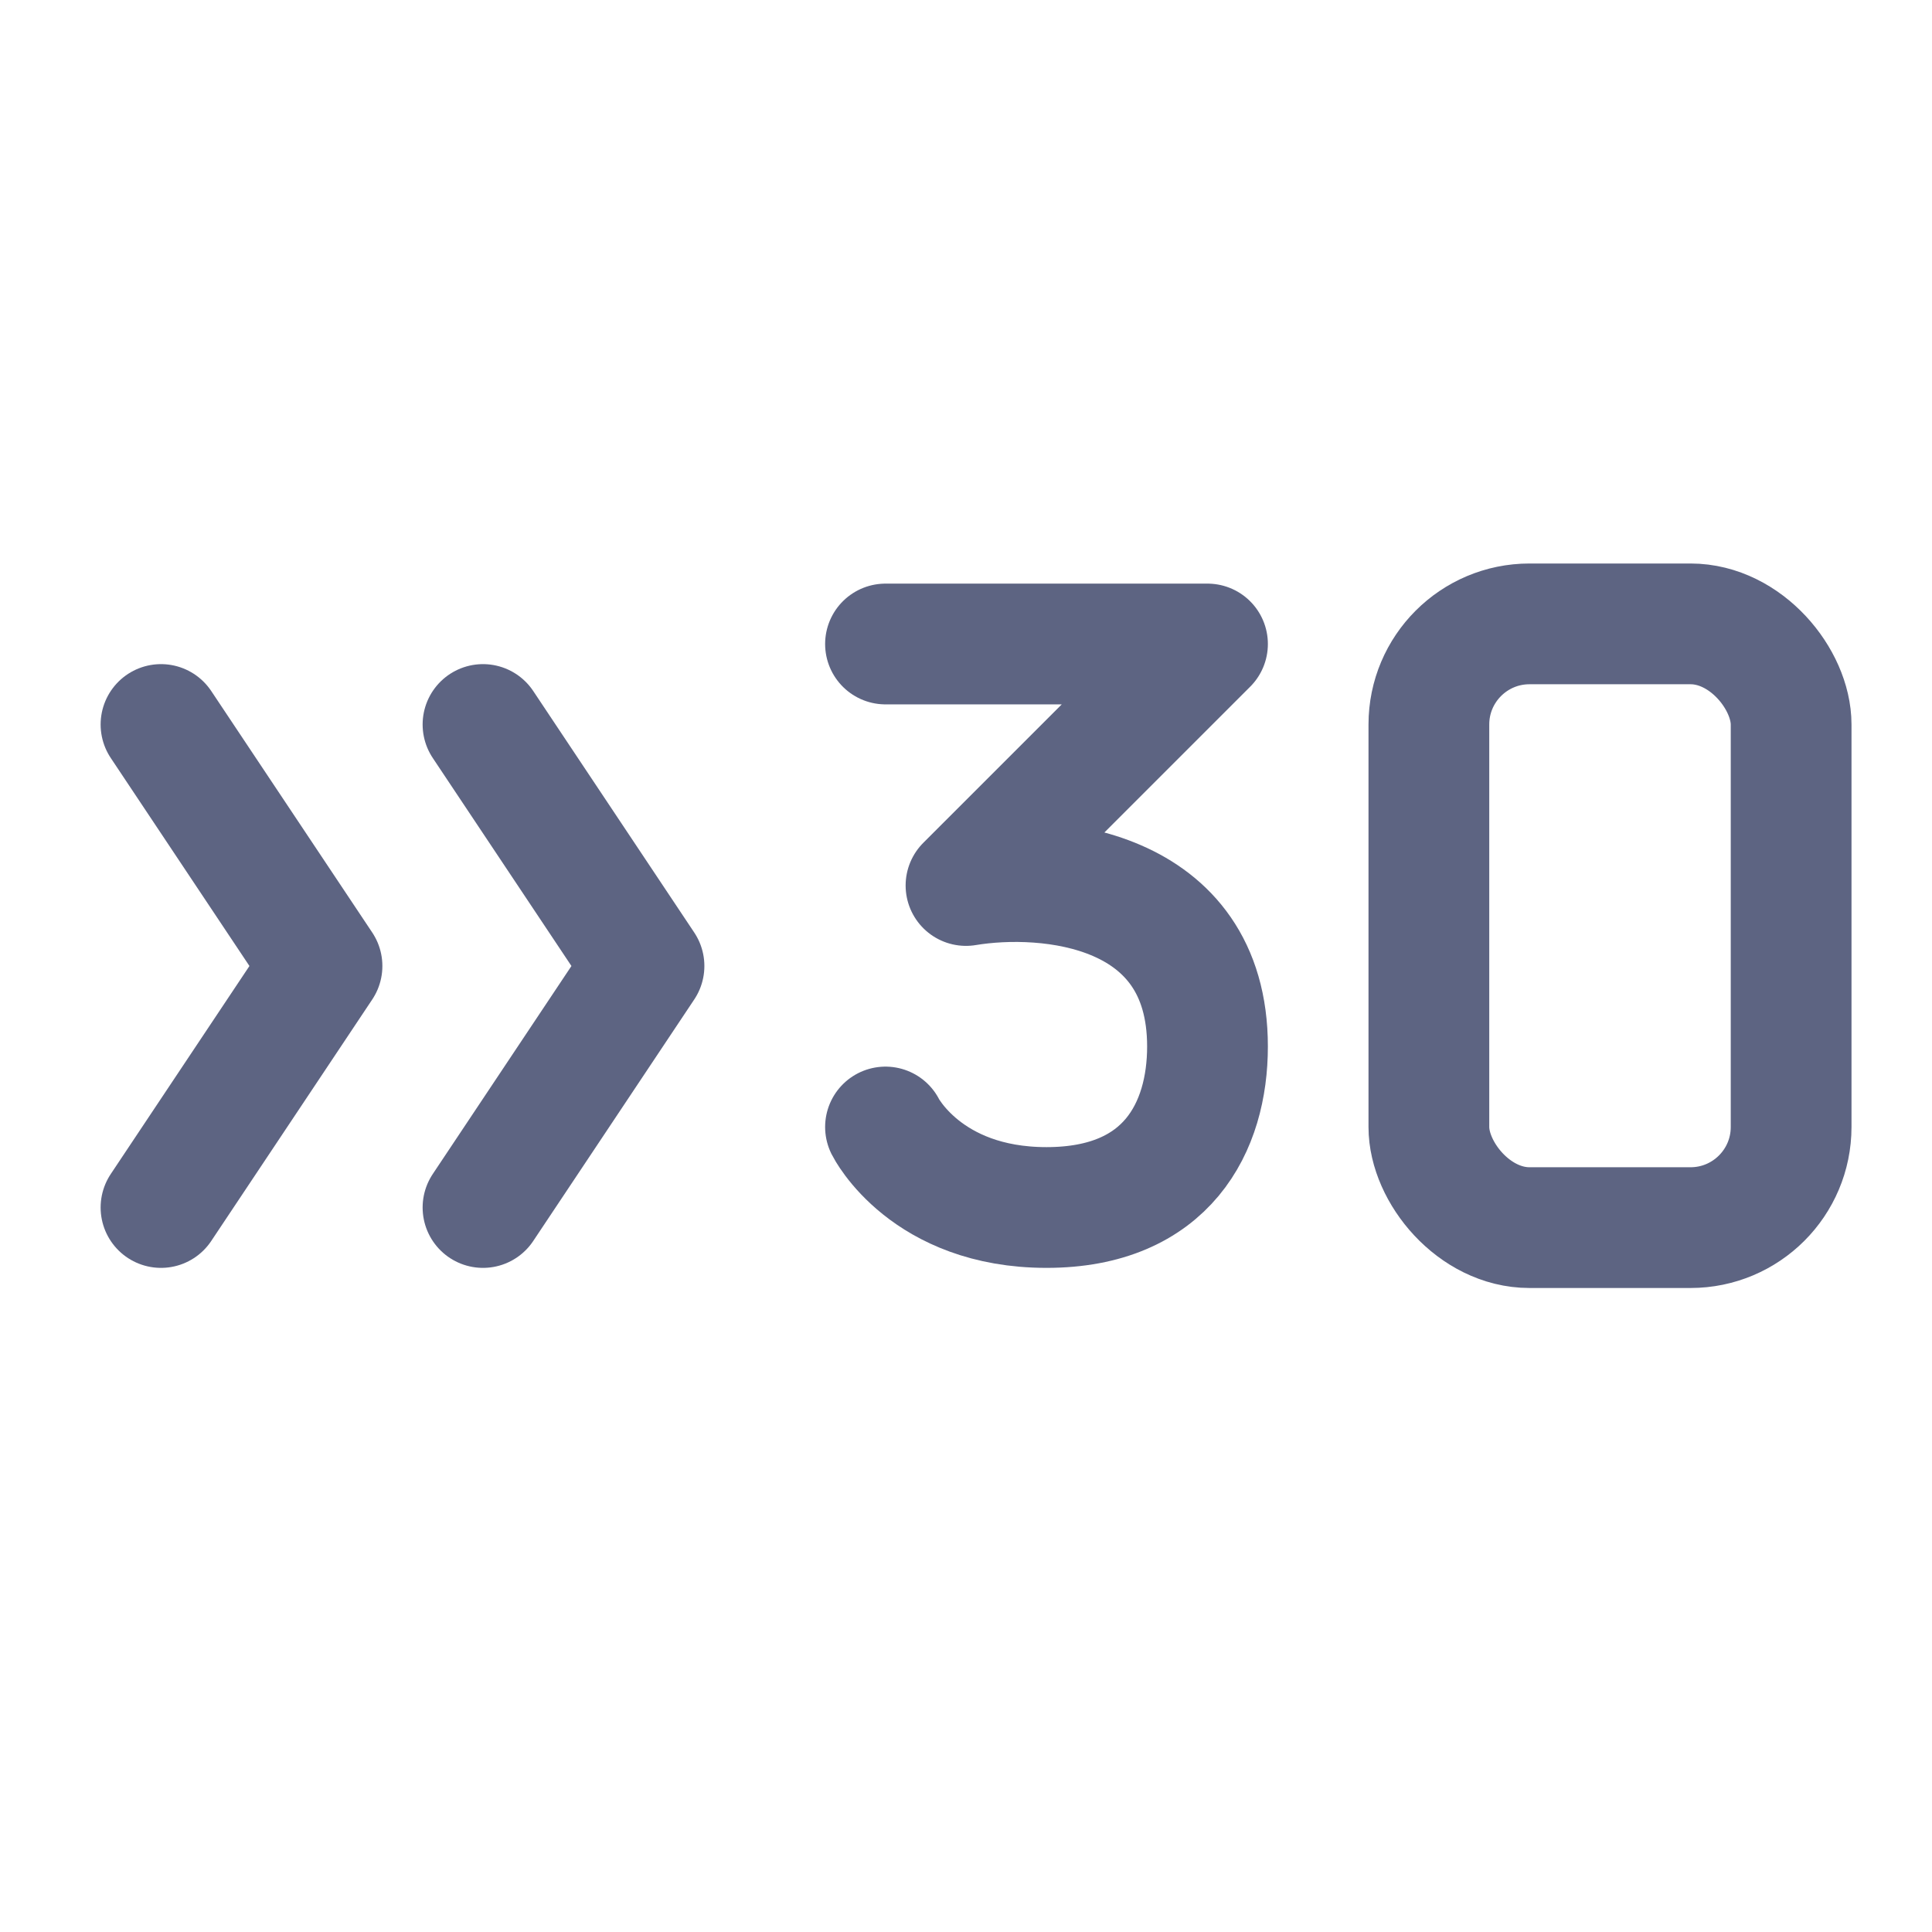
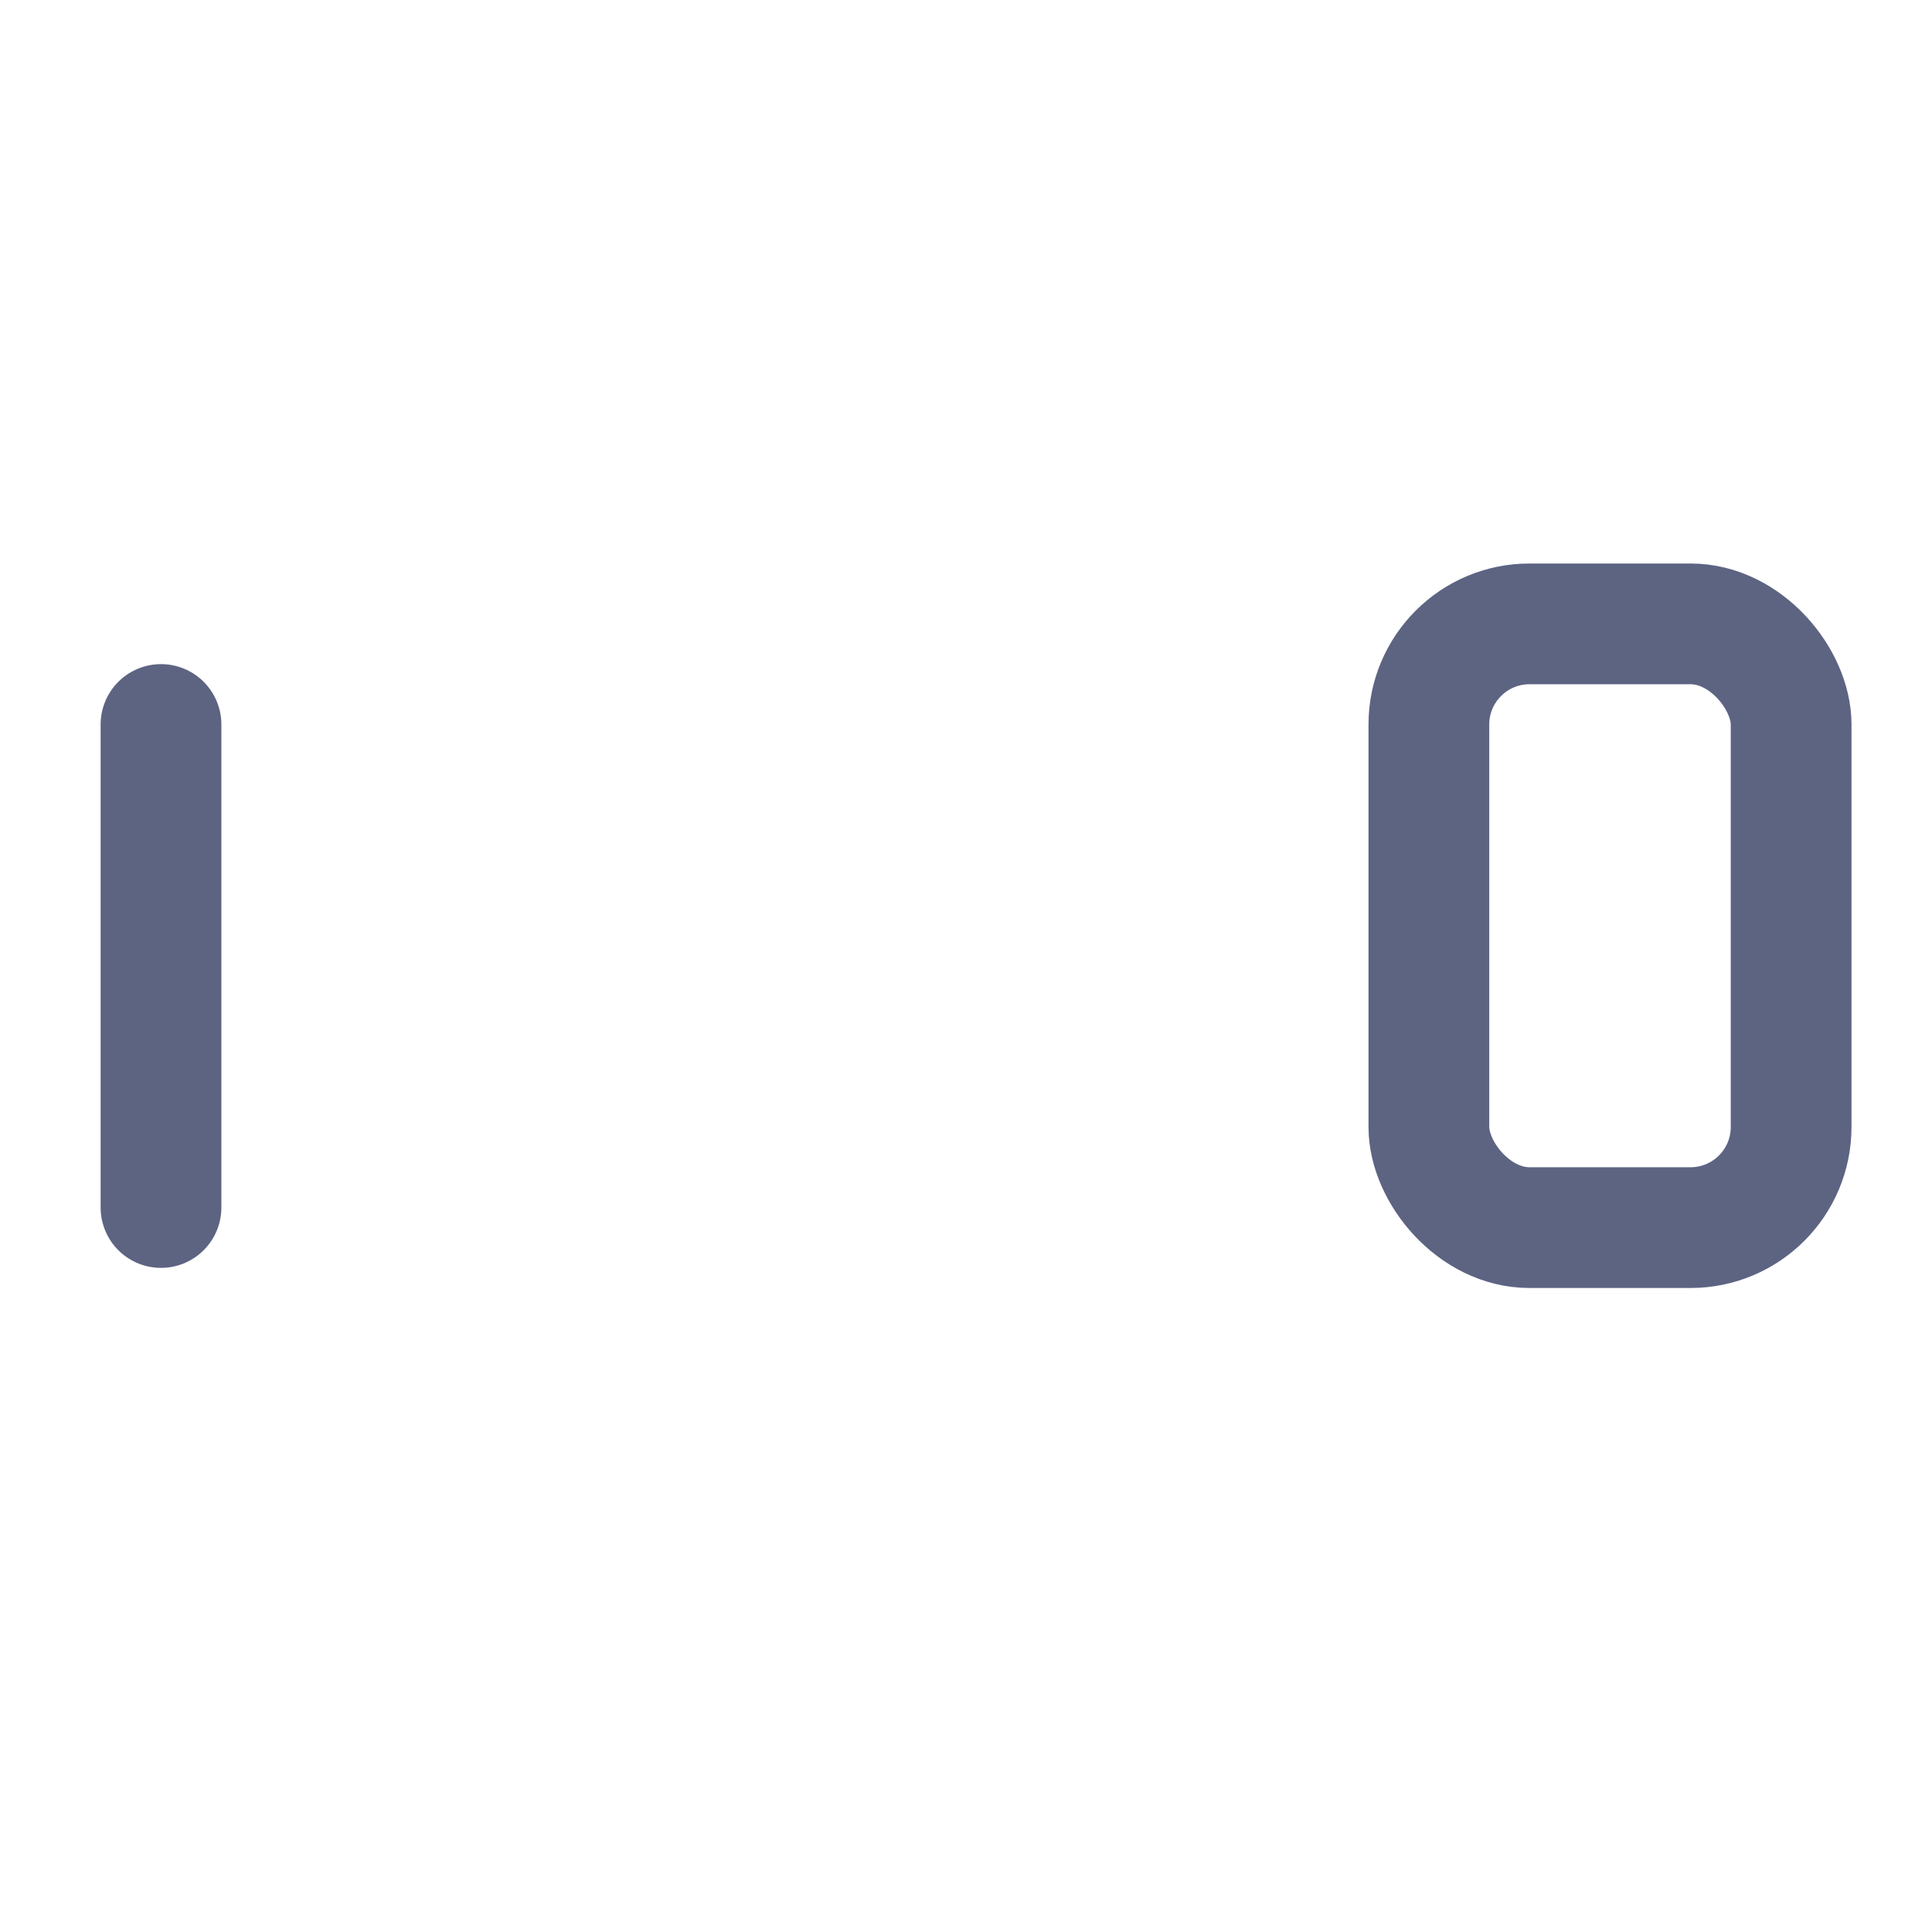
<svg xmlns="http://www.w3.org/2000/svg" width="48" height="48" viewBox="0 0 48 48" fill="none">
-   <path d="M12 18L16 24L12 30" stroke="#5D6482" stroke-width="3" stroke-linecap="round" stroke-linejoin="round" />
-   <path d="M4 18L8 24L4 30" stroke="#5D6482" stroke-width="3" stroke-linecap="round" stroke-linejoin="round" />
-   <path d="M22 16H30L24 22C26 21.667 30 22 30 26C30 28 29 30 26 30C23 30 22 28 22 28" stroke="#5D6482" stroke-width="3" stroke-linecap="round" stroke-linejoin="round" />
+   <path d="M4 18L4 30" stroke="#5D6482" stroke-width="3" stroke-linecap="round" stroke-linejoin="round" />
  <rect x="35.5" y="15.5" width="9" height="15" rx="2.5" stroke="#5D6482" stroke-width="3" />
</svg>